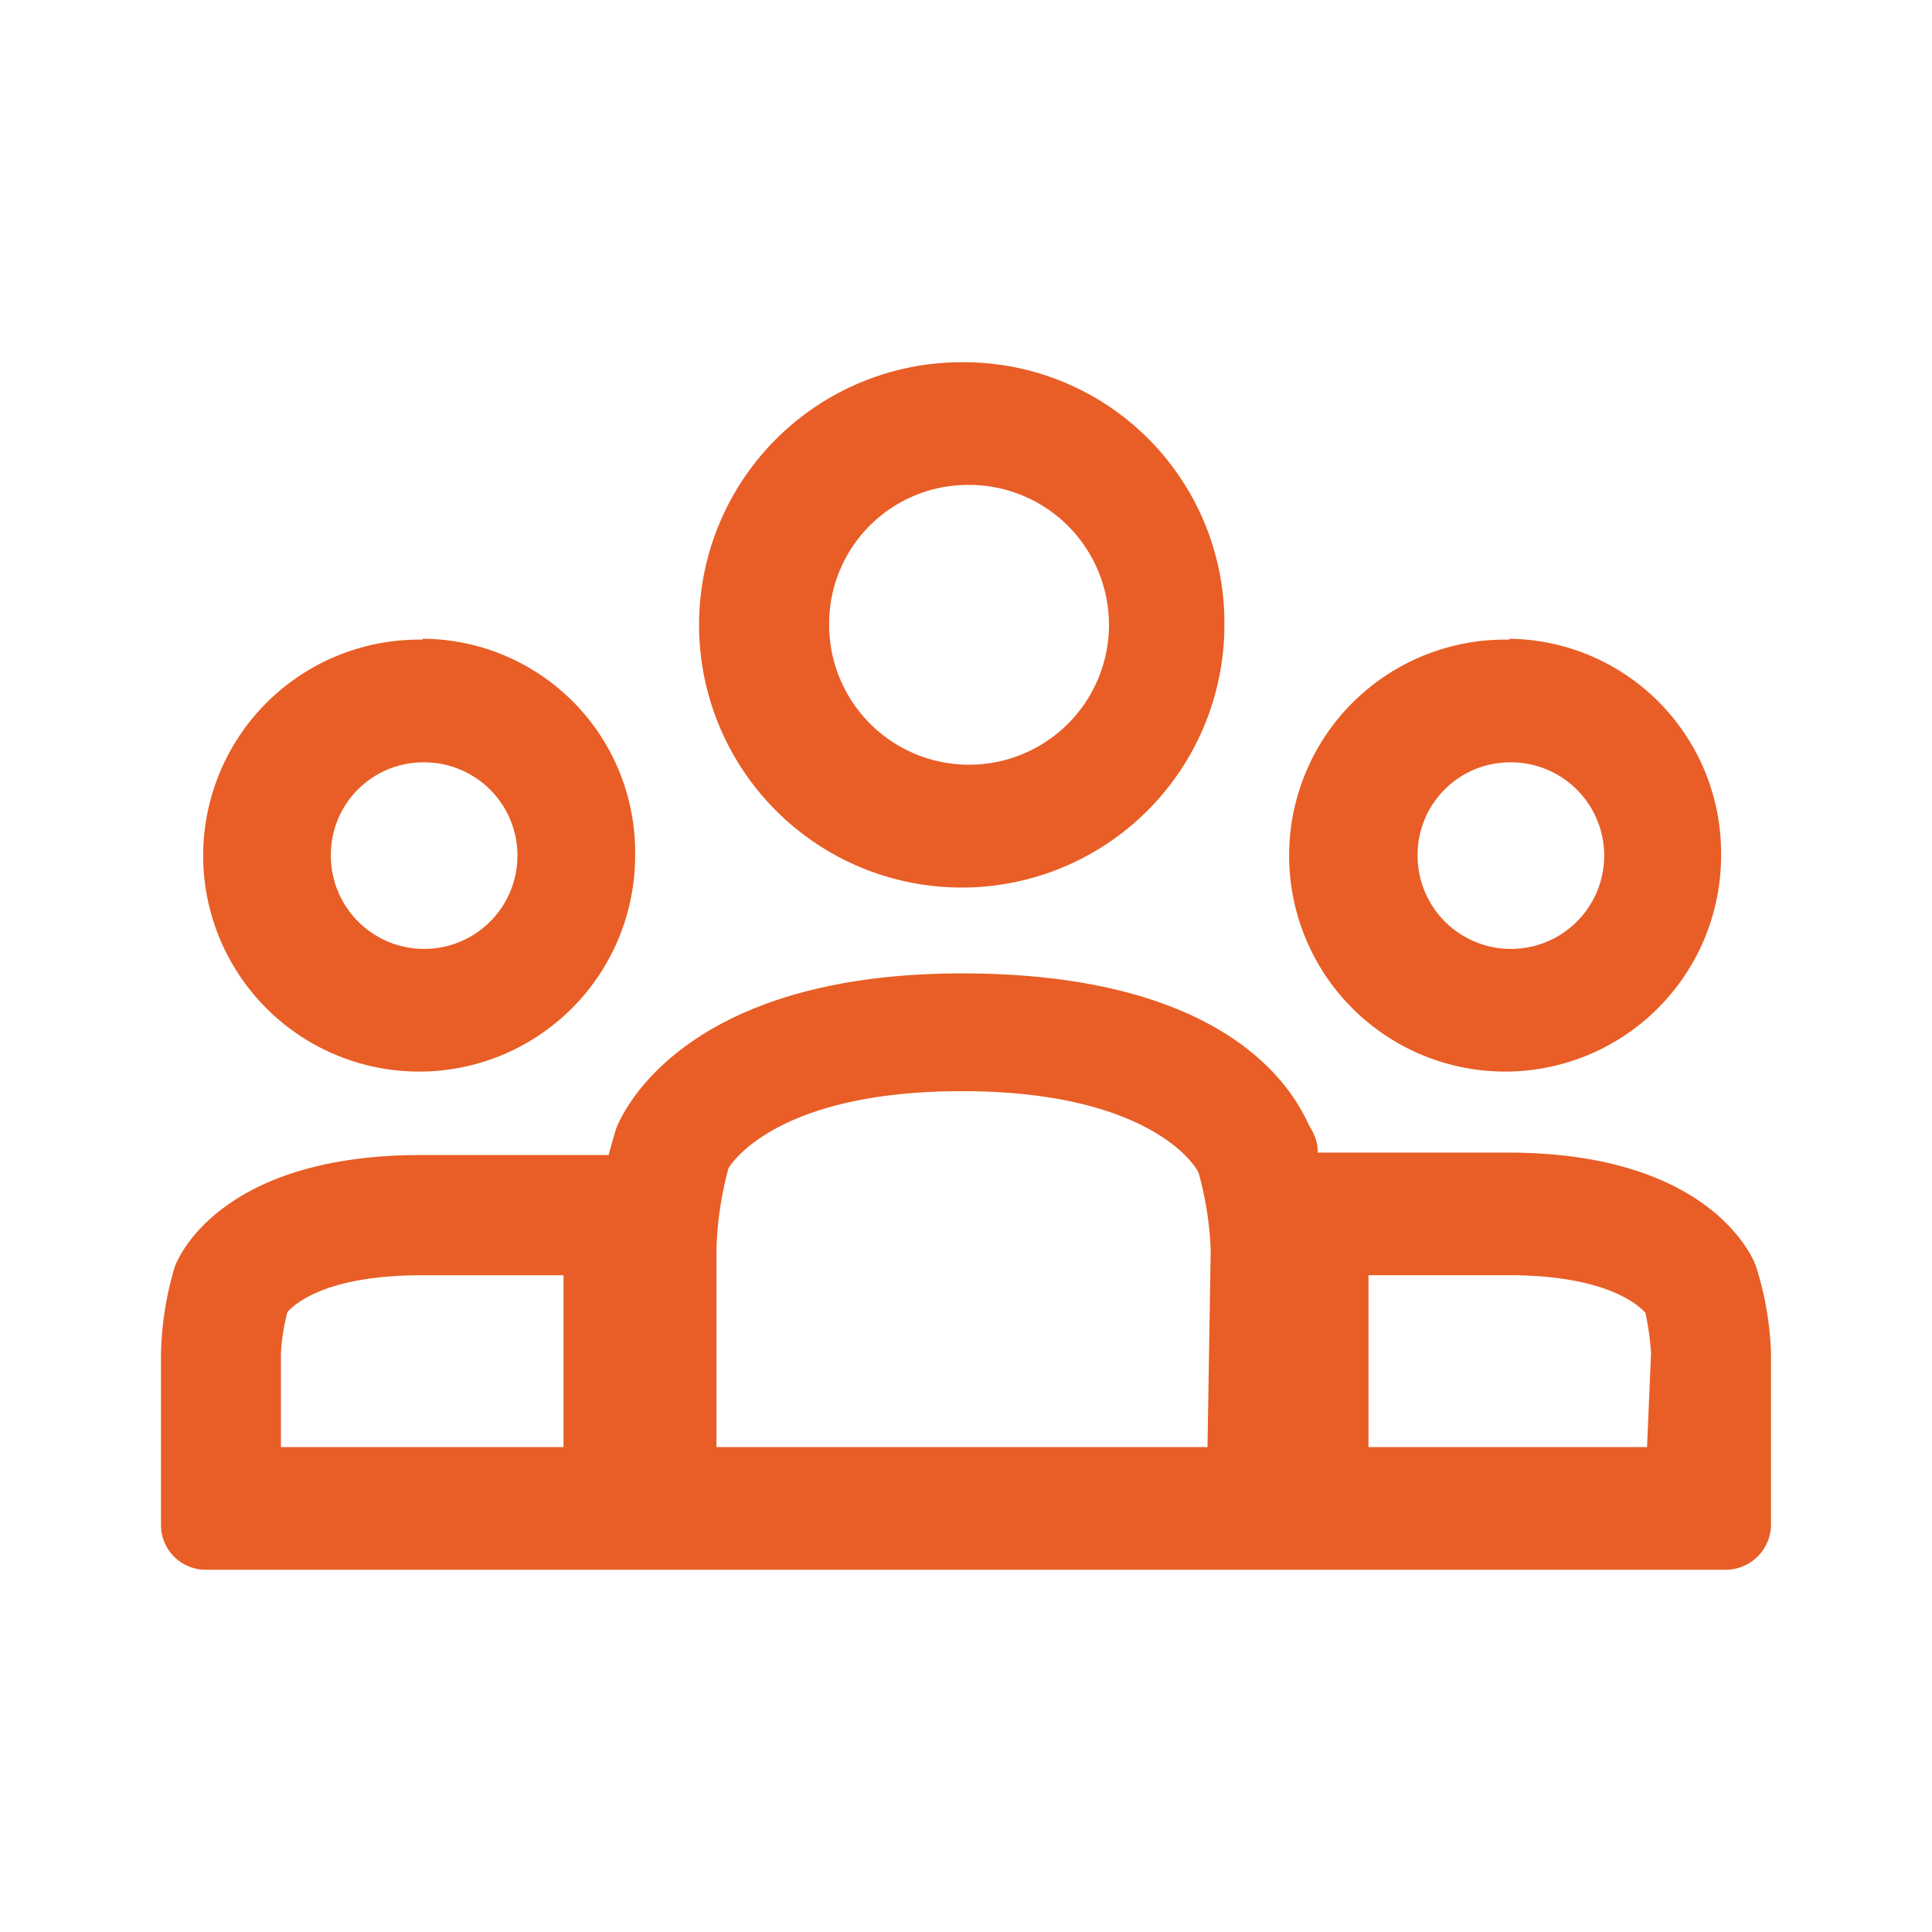
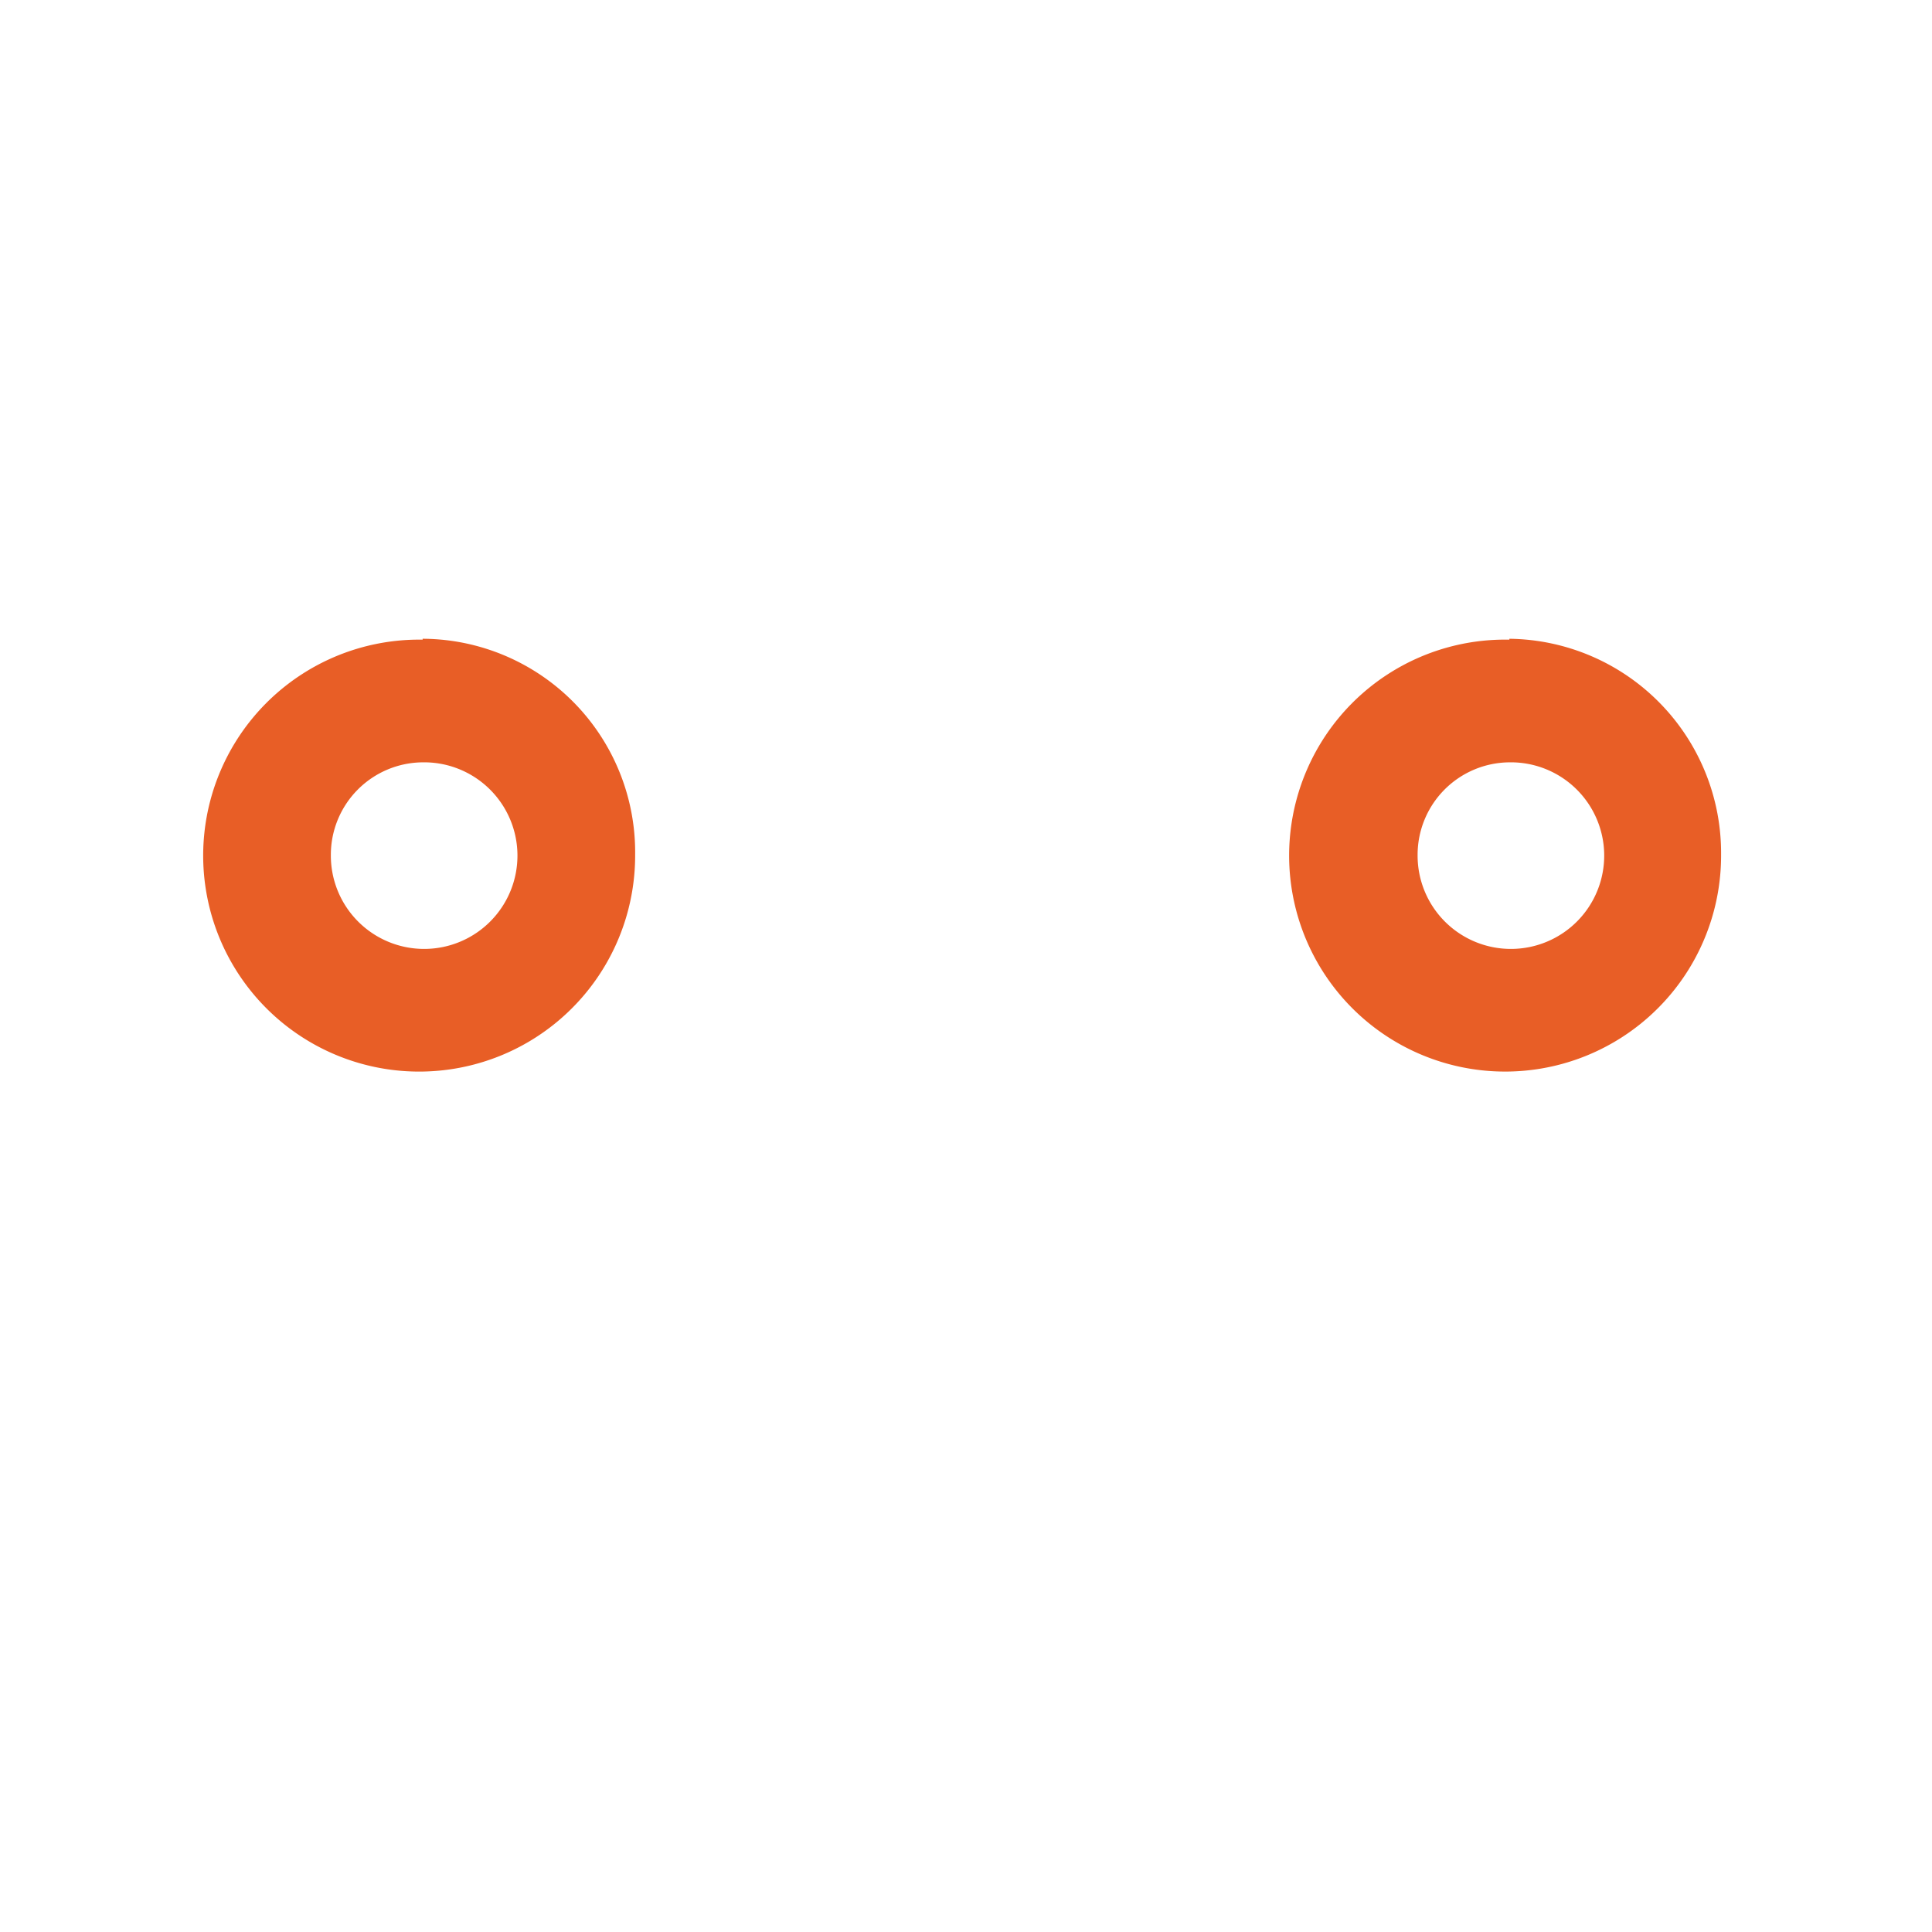
<svg xmlns="http://www.w3.org/2000/svg" id="Icons" viewBox="0 0 24 24">
  <title>orange</title>
  <g>
-     <path d="M21.81,15.72s-.48-1.402-3.08-1.402H16.37a.56.56,0,0,0-.09-.305c-.09-.142-.67-1.921-4.33-1.921s-4.3,1.941-4.3,1.941-.06.203-.09.315H5.23c-2.6,0-3.06,1.392-3.06,1.392A4.053,4.053,0,0,0,2,16.807v2.134A.555.555,0,0,0,2.55,19.5H21.44a.564.564,0,0,0,.56-.559V16.807A3.939,3.939,0,0,0,21.81,15.72ZM7,17.976H3.49v-1.169a2.538,2.538,0,0,1,.08-.508c.1-.112.5-.457,1.66-.457H7Zm8,0H8.9V15.526a4.291,4.291,0,0,1,.15-1.016c.09-.142.71-.955,2.9-.955s2.85.823,2.94,1.016a4.208,4.208,0,0,1,.15.955Zm5.46,0H17V15.841h1.74c1.19,0,1.6.356,1.7.467a3.498,3.498,0,0,1,.07.498Z" fill="#e85e26" />
-     <path d="M12,6.024A1.738,1.738,0,1,1,10.3,7.772q-0-.01,0-.02A1.724,1.724,0,0,1,12,6.024ZM12,4.5a3.263,3.263,0,1,0,3.21,3.262l0-.01A3.236,3.236,0,0,0,12,4.5Z" fill="#e85e26" />
    <path d="M18.75,9.47A1.159,1.159,0,1,1,17.61,10.628l0-.01A1.149,1.149,0,0,1,18.75,9.47Zm0-1.524a2.683,2.683,0,1,0,2.63,2.693q0-.01,0-.02A2.662,2.662,0,0,0,18.75,7.935Z" fill="#e85e26" />
    <path d="M5.25,9.47A1.159,1.159,0,1,1,4.11,10.628l0-.01A1.149,1.149,0,0,1,5.25,9.47Zm0-1.524A2.683,2.683,0,1,0,7.89,10.628l0-.01A2.652,2.652,0,0,0,5.27,7.935q-.01,0-.02,0Z" fill="#e85e26" />
  </g>
</svg>